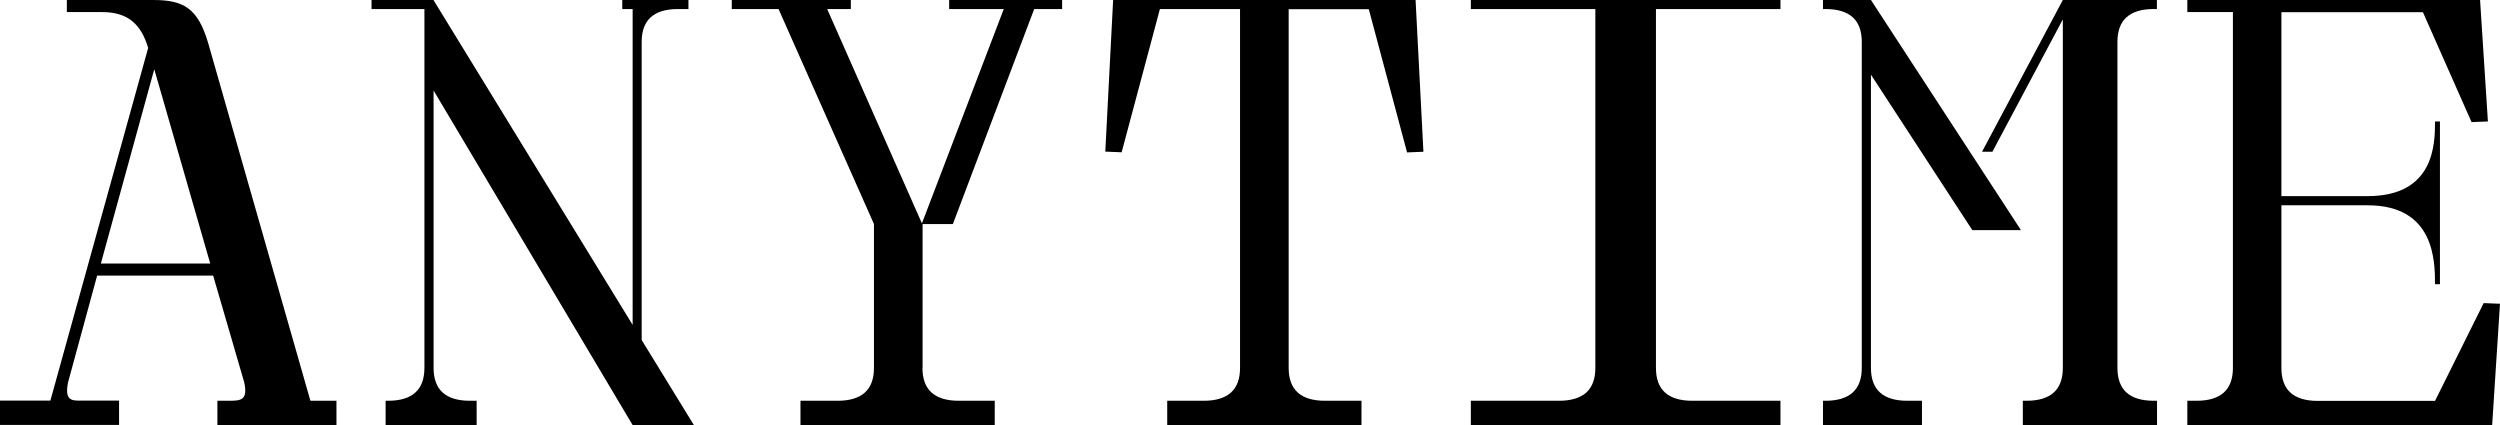
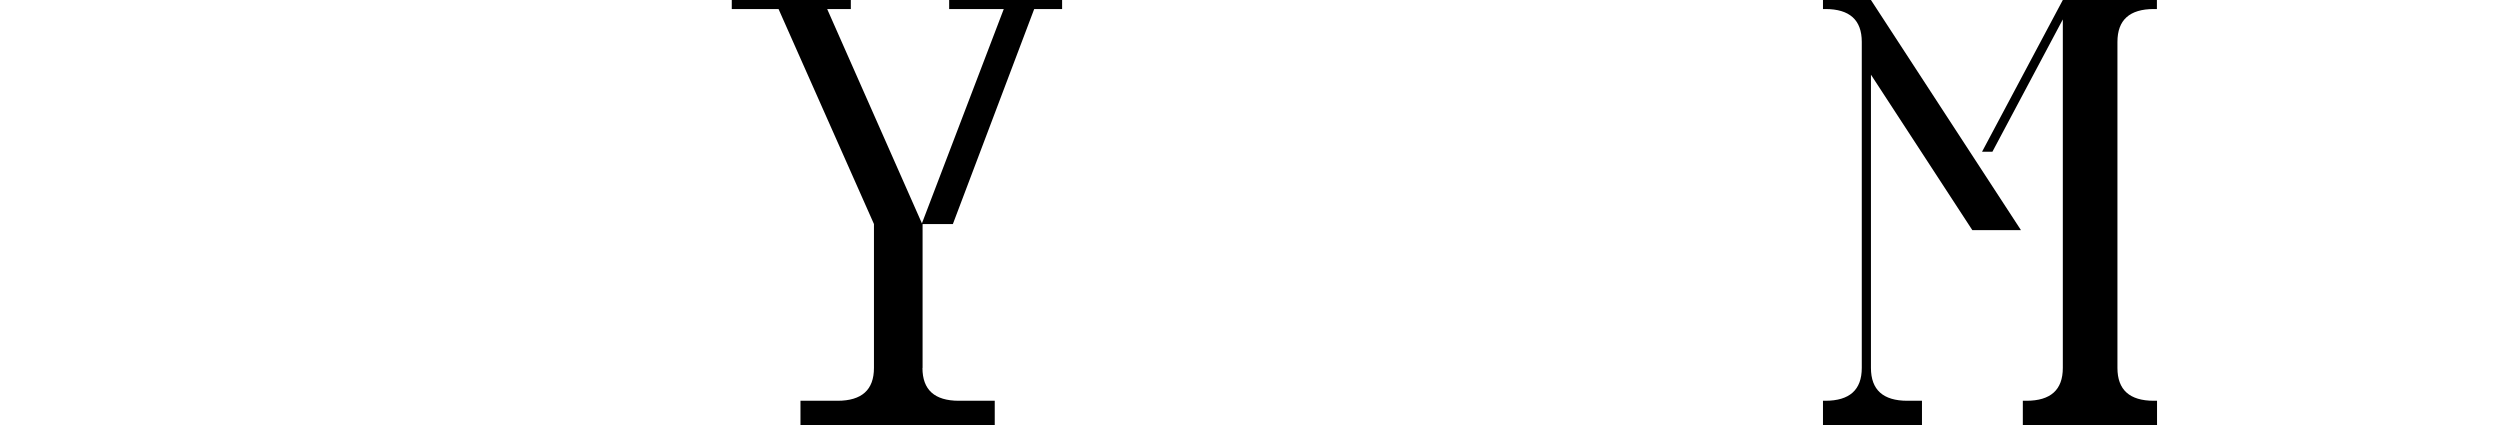
<svg xmlns="http://www.w3.org/2000/svg" id="Layer_1" viewBox="0 0 188.14 31.99">
-   <path d="M25.32,30.16v1.83h-8.96v-1.83h.82c.91,0,1.51,0,1.19-1.42l-2.33-8H7.31l-2.19,8.04c-.27,1.37,.27,1.37,.96,1.37h2.88v1.83H0v-1.83H3.79L11.15,3.61c-.55-1.87-1.6-2.7-3.47-2.7h-2.65V0h6.49c2.28,0,3.38,.59,4.16,3.29l7.68,26.87h1.96Zm-9.5-10.33L11.61,5.21l-4.02,14.62H15.81Z" />
-   <path d="M52.23,31.99h-4.62L32.63,6.81V27.69q0,2.47,2.74,2.47h.5v1.83h-6.85v-1.83h.18q2.74,0,2.74-2.47V.68h-3.98V0h4.66l14.99,24.45V.68h-.78V0h4.98V.68h-.78q-2.74,0-2.74,2.47V25.59l3.93,6.4Z" />
  <path d="M69.42,27.69q0,2.47,2.74,2.47h2.7v1.83h-14.62v-1.83h2.79q2.74,0,2.74-2.47v-10.83L58.59,.68h-3.52V0h8.96V.68h-1.78l7.13,16.13L75.54,.68h-4.11V0h8.5V.68h-2.1l-6.12,16.18h-2.28v10.83Z" />
-   <path d="M107.12,11.42l-1.23,.05-2.88-10.78h-6.03V27.69q0,2.47,2.74,2.47h2.74v1.83h-14.62v-1.83h2.74q2.74,0,2.74-2.47V.68h-6.03l-2.88,10.78-1.23-.05,.59-11.42h22.76l.59,11.42Z" />
-   <path d="M127.36,30.16h6.63v1.83h-23.3v-1.83h6.63q2.74,0,2.74-2.47V.68h-9.37V0h23.3V.68h-9.37V27.69q0,2.47,2.74,2.47Z" />
  <path d="M152.09,17.32h-3.66l-7.63-11.7V27.69q0,2.47,2.74,2.47h1.1v1.83h-7.45v-1.83h.18q2.74,0,2.74-2.47V3.15q0-2.47-2.74-2.47h-.18V0h3.61l11.29,17.32Zm10.01,12.84h.23v1.83h-10.1v-1.83h.27q2.74,0,2.74-2.47V1.46l-5.3,9.96h-.78l6.08-11.42h7.08V.68h-.23q-2.74,0-2.74,2.47V27.69q0,2.47,2.74,2.47Z" />
-   <path d="M188.14,22.85l-.59,9.14h-22.94v-1.83h.69q2.74,0,2.74-2.47V.91h-3.43V0h22.03l.59,9.14-1.23,.05-3.66-8.27h-10.65V14.76h6.49c5.03,0,5.07-3.93,5.07-5.62h.37v12.25h-.37c0-1.78-.05-5.94-5.07-5.94h-6.49v12.25q0,2.47,2.74,2.47h8.82l3.66-7.36,1.23,.05Z" />
</svg>